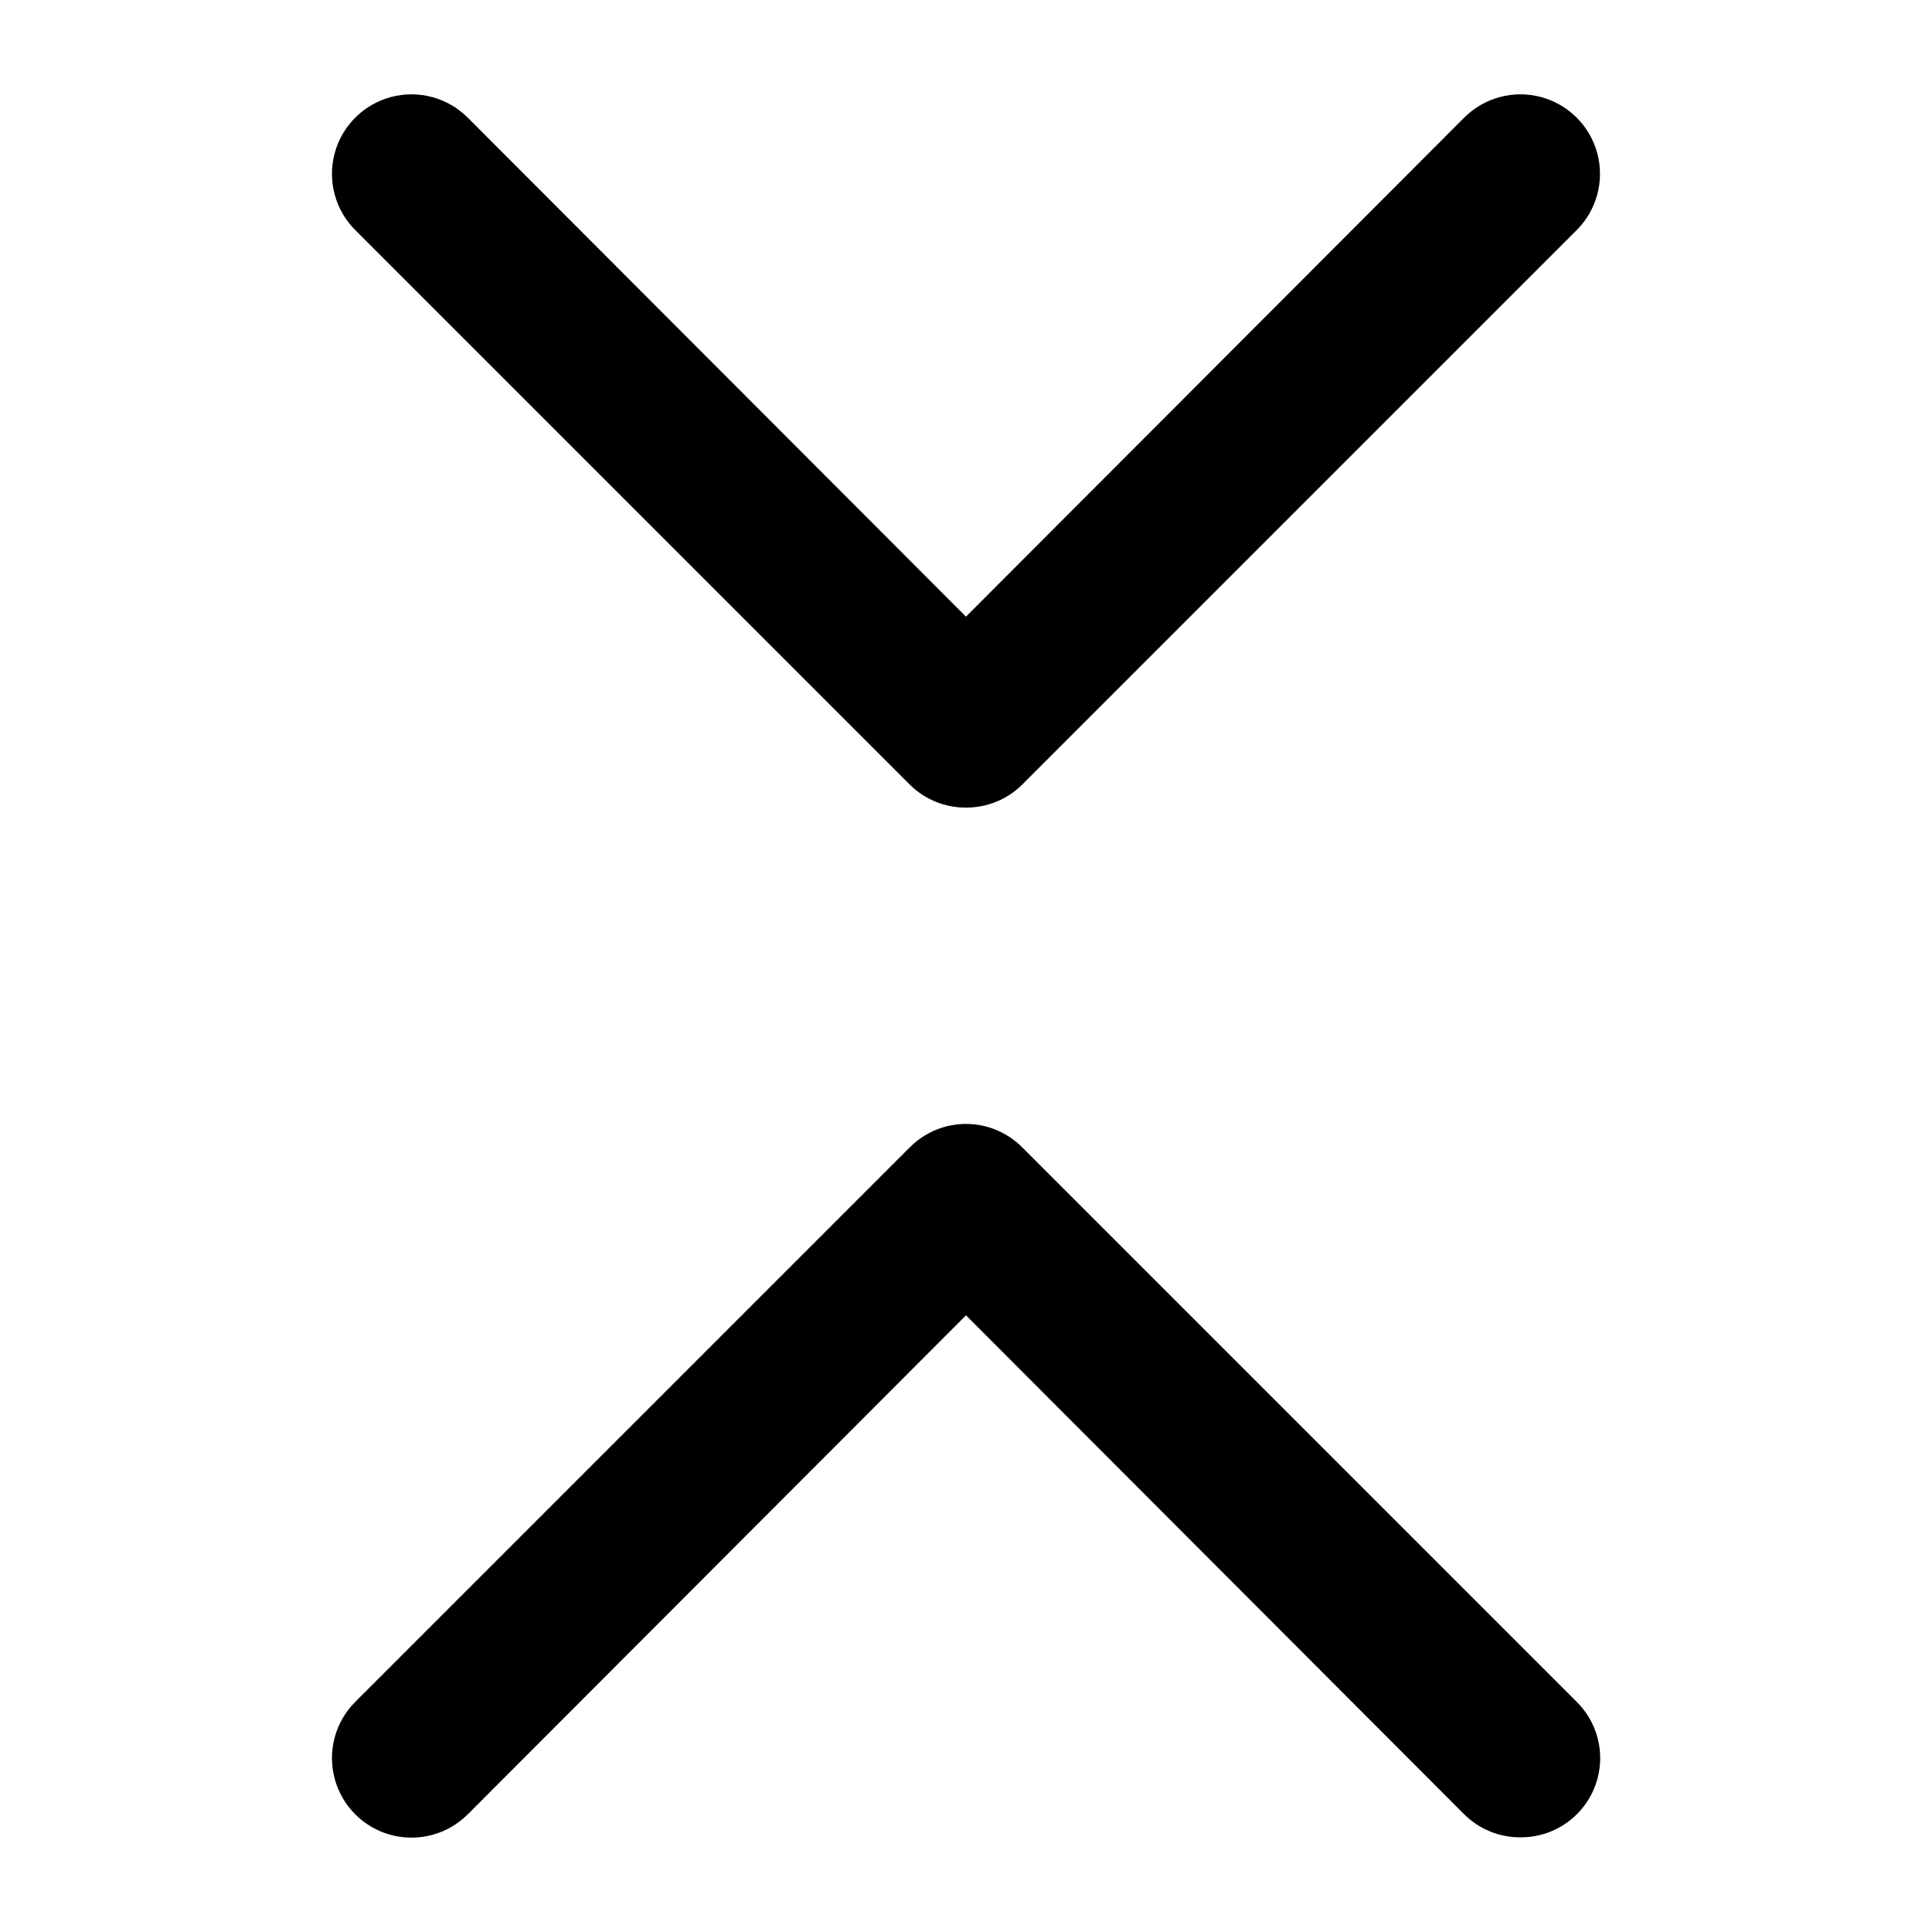
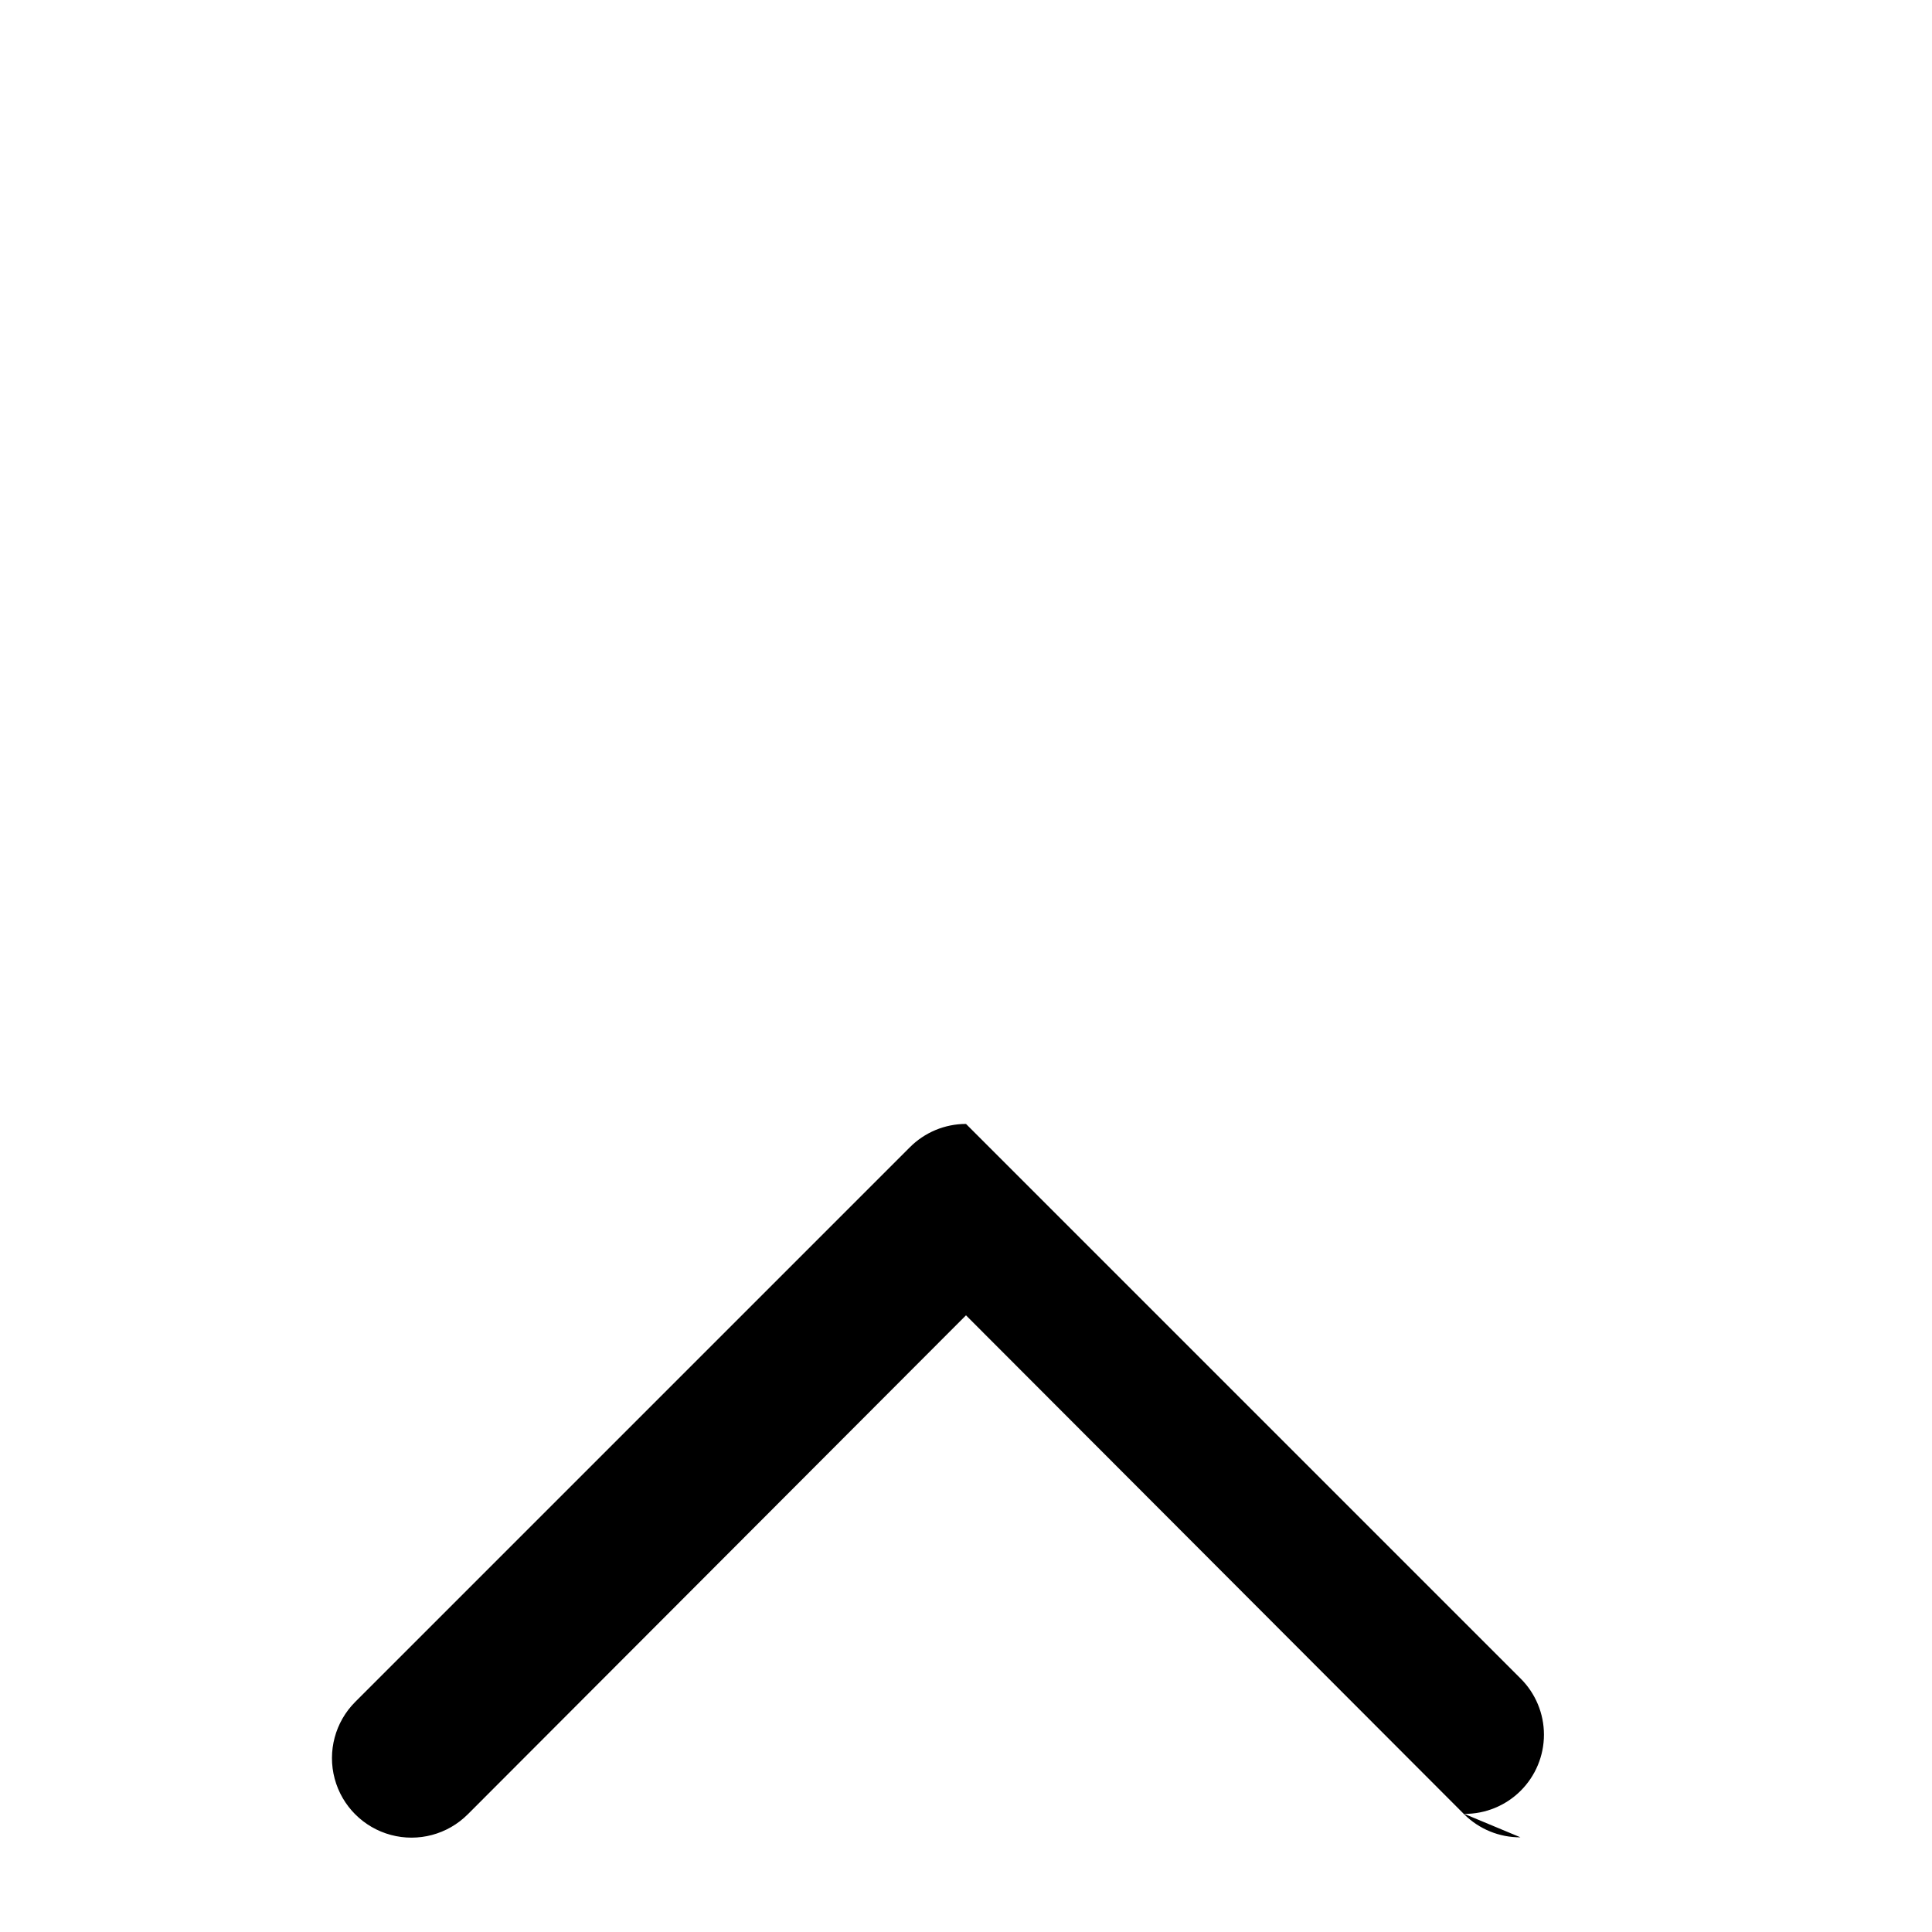
<svg xmlns="http://www.w3.org/2000/svg" fill="#000000" width="800px" height="800px" version="1.1" viewBox="144 144 512 512">
  <g>
-     <path d="m546.94 630.91c-5.578 0.035-10.941-2.156-14.902-6.086l-132.04-132.25-132.04 132.25h-0.004c-5.324 5.324-13.086 7.402-20.359 5.453-7.273-1.949-12.953-7.629-14.902-14.902-1.949-7.273 0.129-15.035 5.453-20.359l146.95-146.95c3.941-3.973 9.309-6.211 14.906-6.211s10.961 2.238 14.902 6.211l146.95 146.95c3.973 3.941 6.211 9.305 6.211 14.902 0 5.598-2.238 10.965-6.211 14.906-3.961 3.93-9.324 6.121-14.906 6.086z" />
-     <path d="m400 358.02c-5.582 0.031-10.945-2.16-14.906-6.09l-146.95-146.95c-5.324-5.324-7.402-13.086-5.453-20.359 1.949-7.273 7.629-12.953 14.902-14.902 7.273-1.949 15.035 0.129 20.359 5.453l132.04 132.25 132.04-132.25c5.324-5.324 13.086-7.402 20.359-5.453 7.273 1.949 12.957 7.629 14.902 14.902 1.949 7.273-0.129 15.035-5.453 20.359l-146.95 146.95c-3.961 3.93-9.324 6.121-14.902 6.09z" />
+     <path d="m546.94 630.91c-5.578 0.035-10.941-2.156-14.902-6.086l-132.04-132.25-132.04 132.25h-0.004c-5.324 5.324-13.086 7.402-20.359 5.453-7.273-1.949-12.953-7.629-14.902-14.902-1.949-7.273 0.129-15.035 5.453-20.359l146.95-146.95c3.941-3.973 9.309-6.211 14.906-6.211l146.95 146.95c3.973 3.941 6.211 9.305 6.211 14.902 0 5.598-2.238 10.965-6.211 14.906-3.961 3.93-9.324 6.121-14.906 6.086z" />
  </g>
</svg>